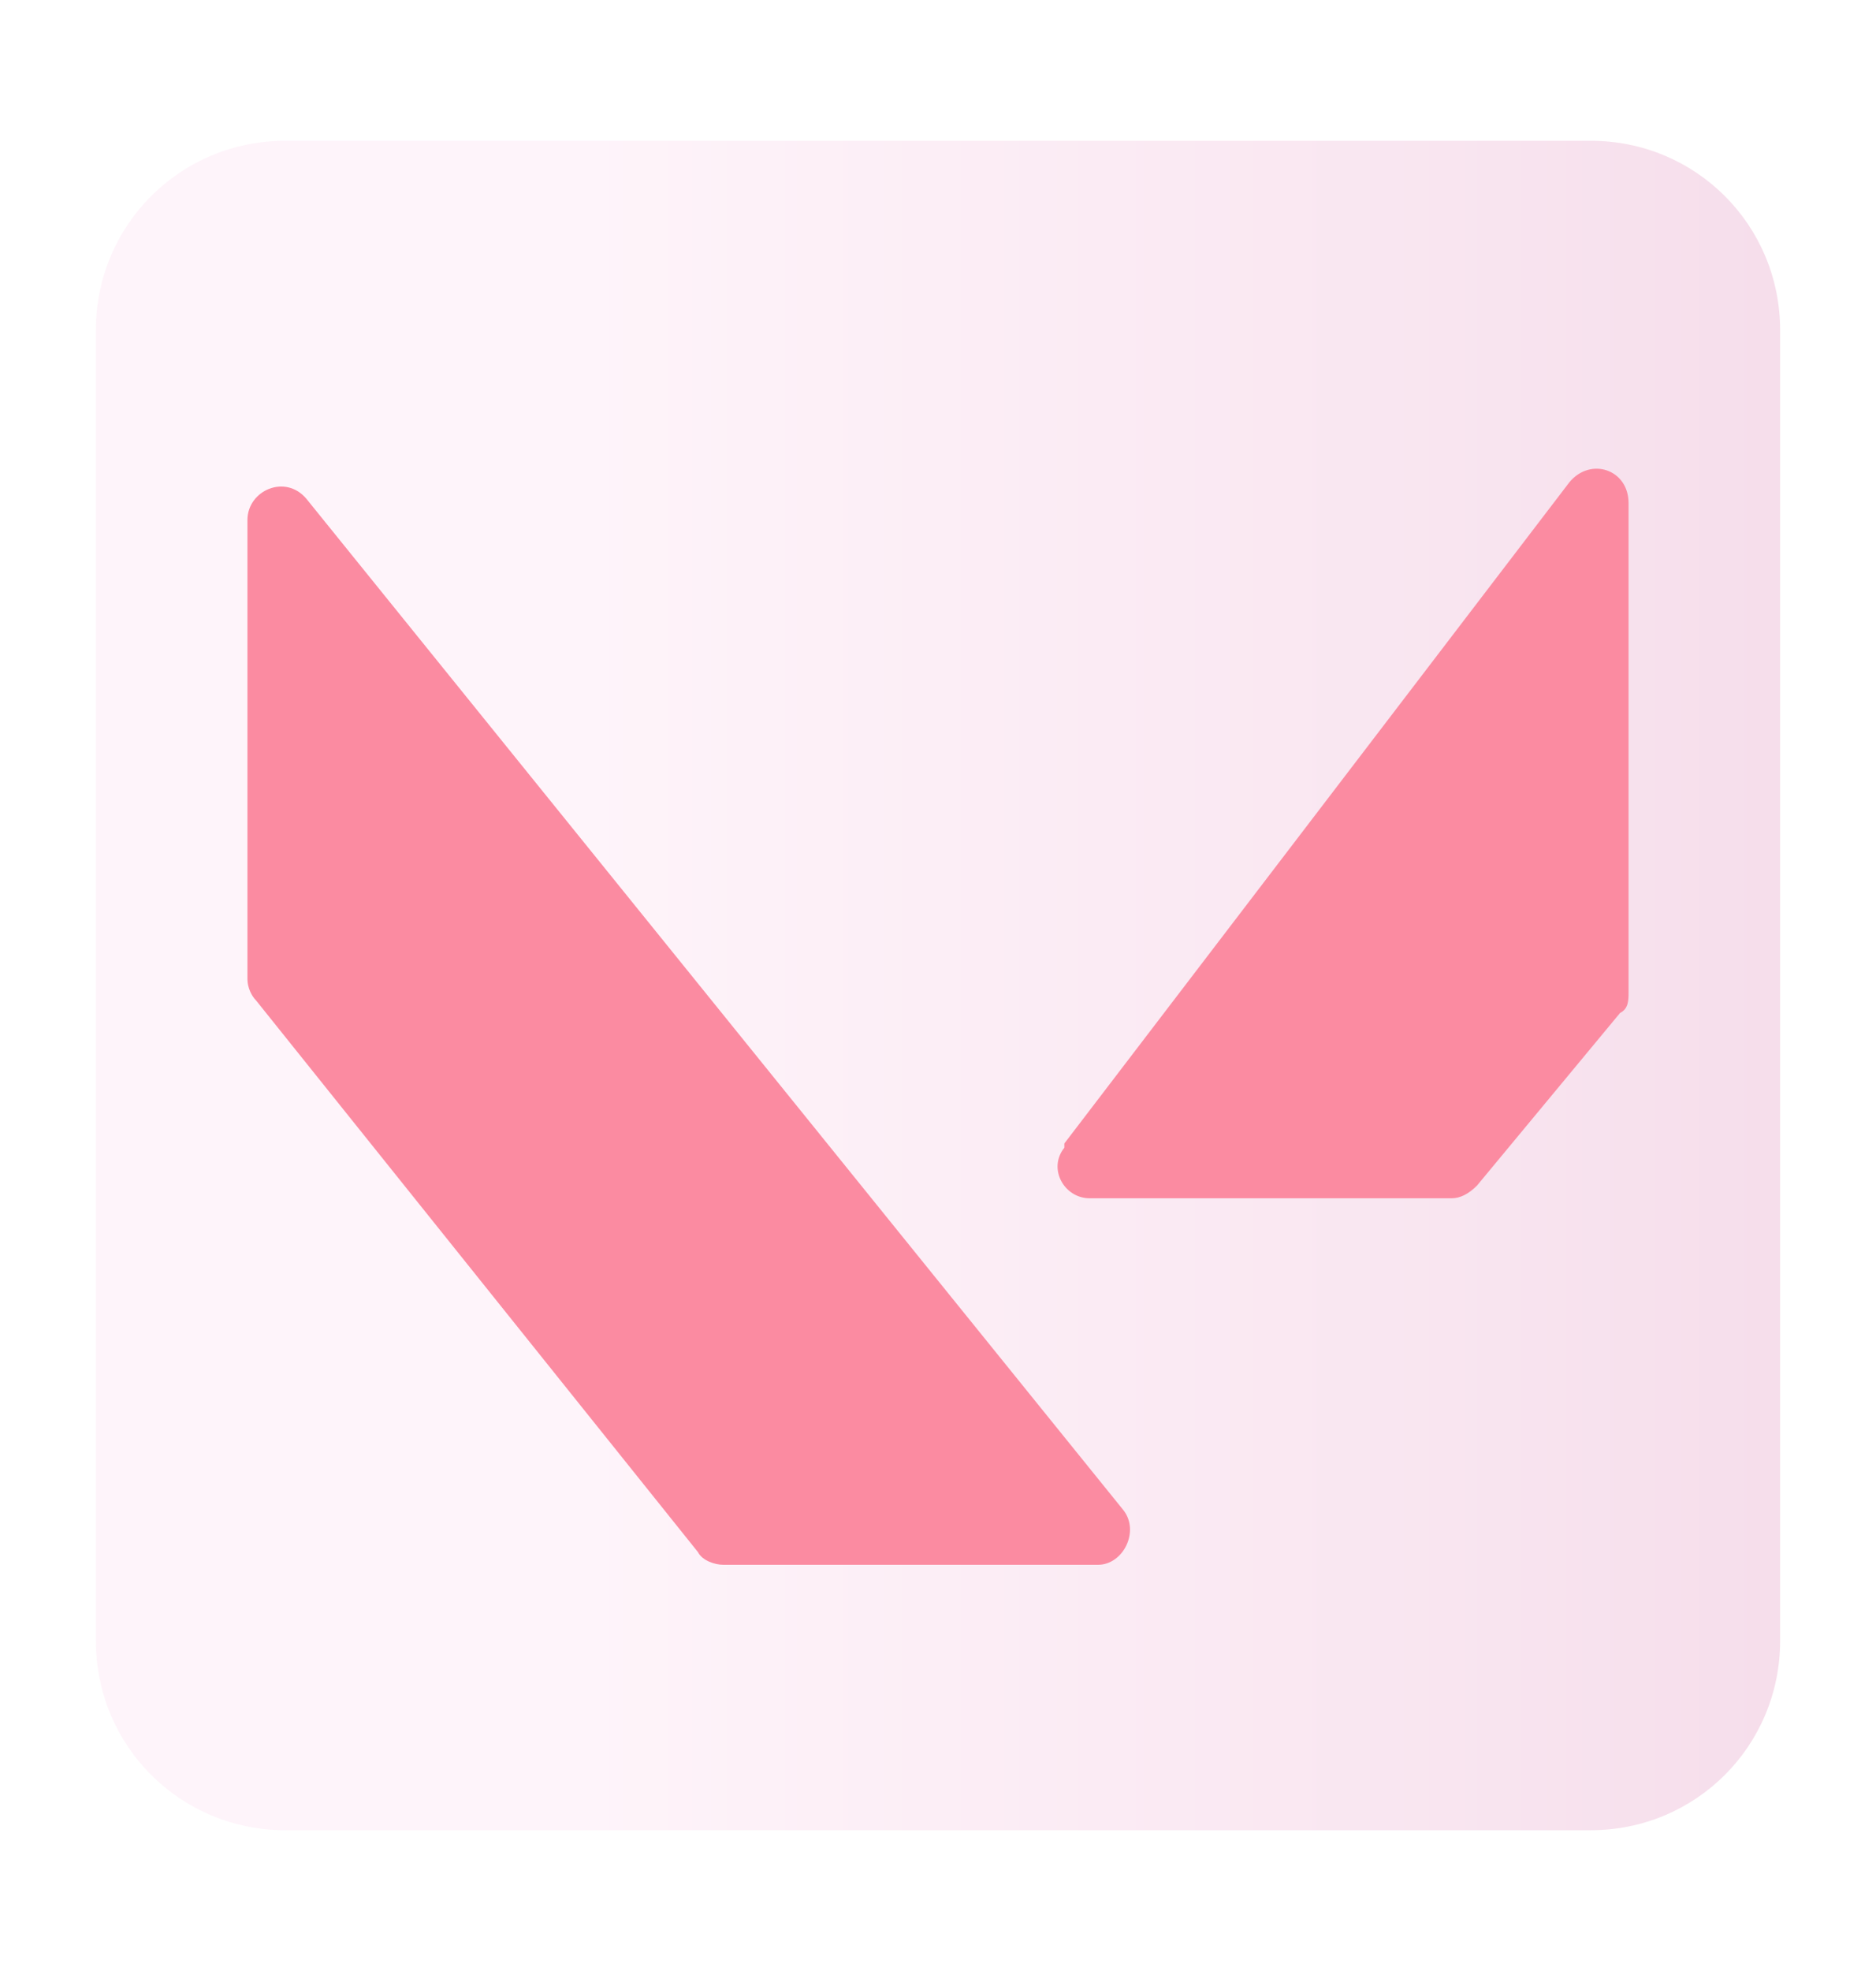
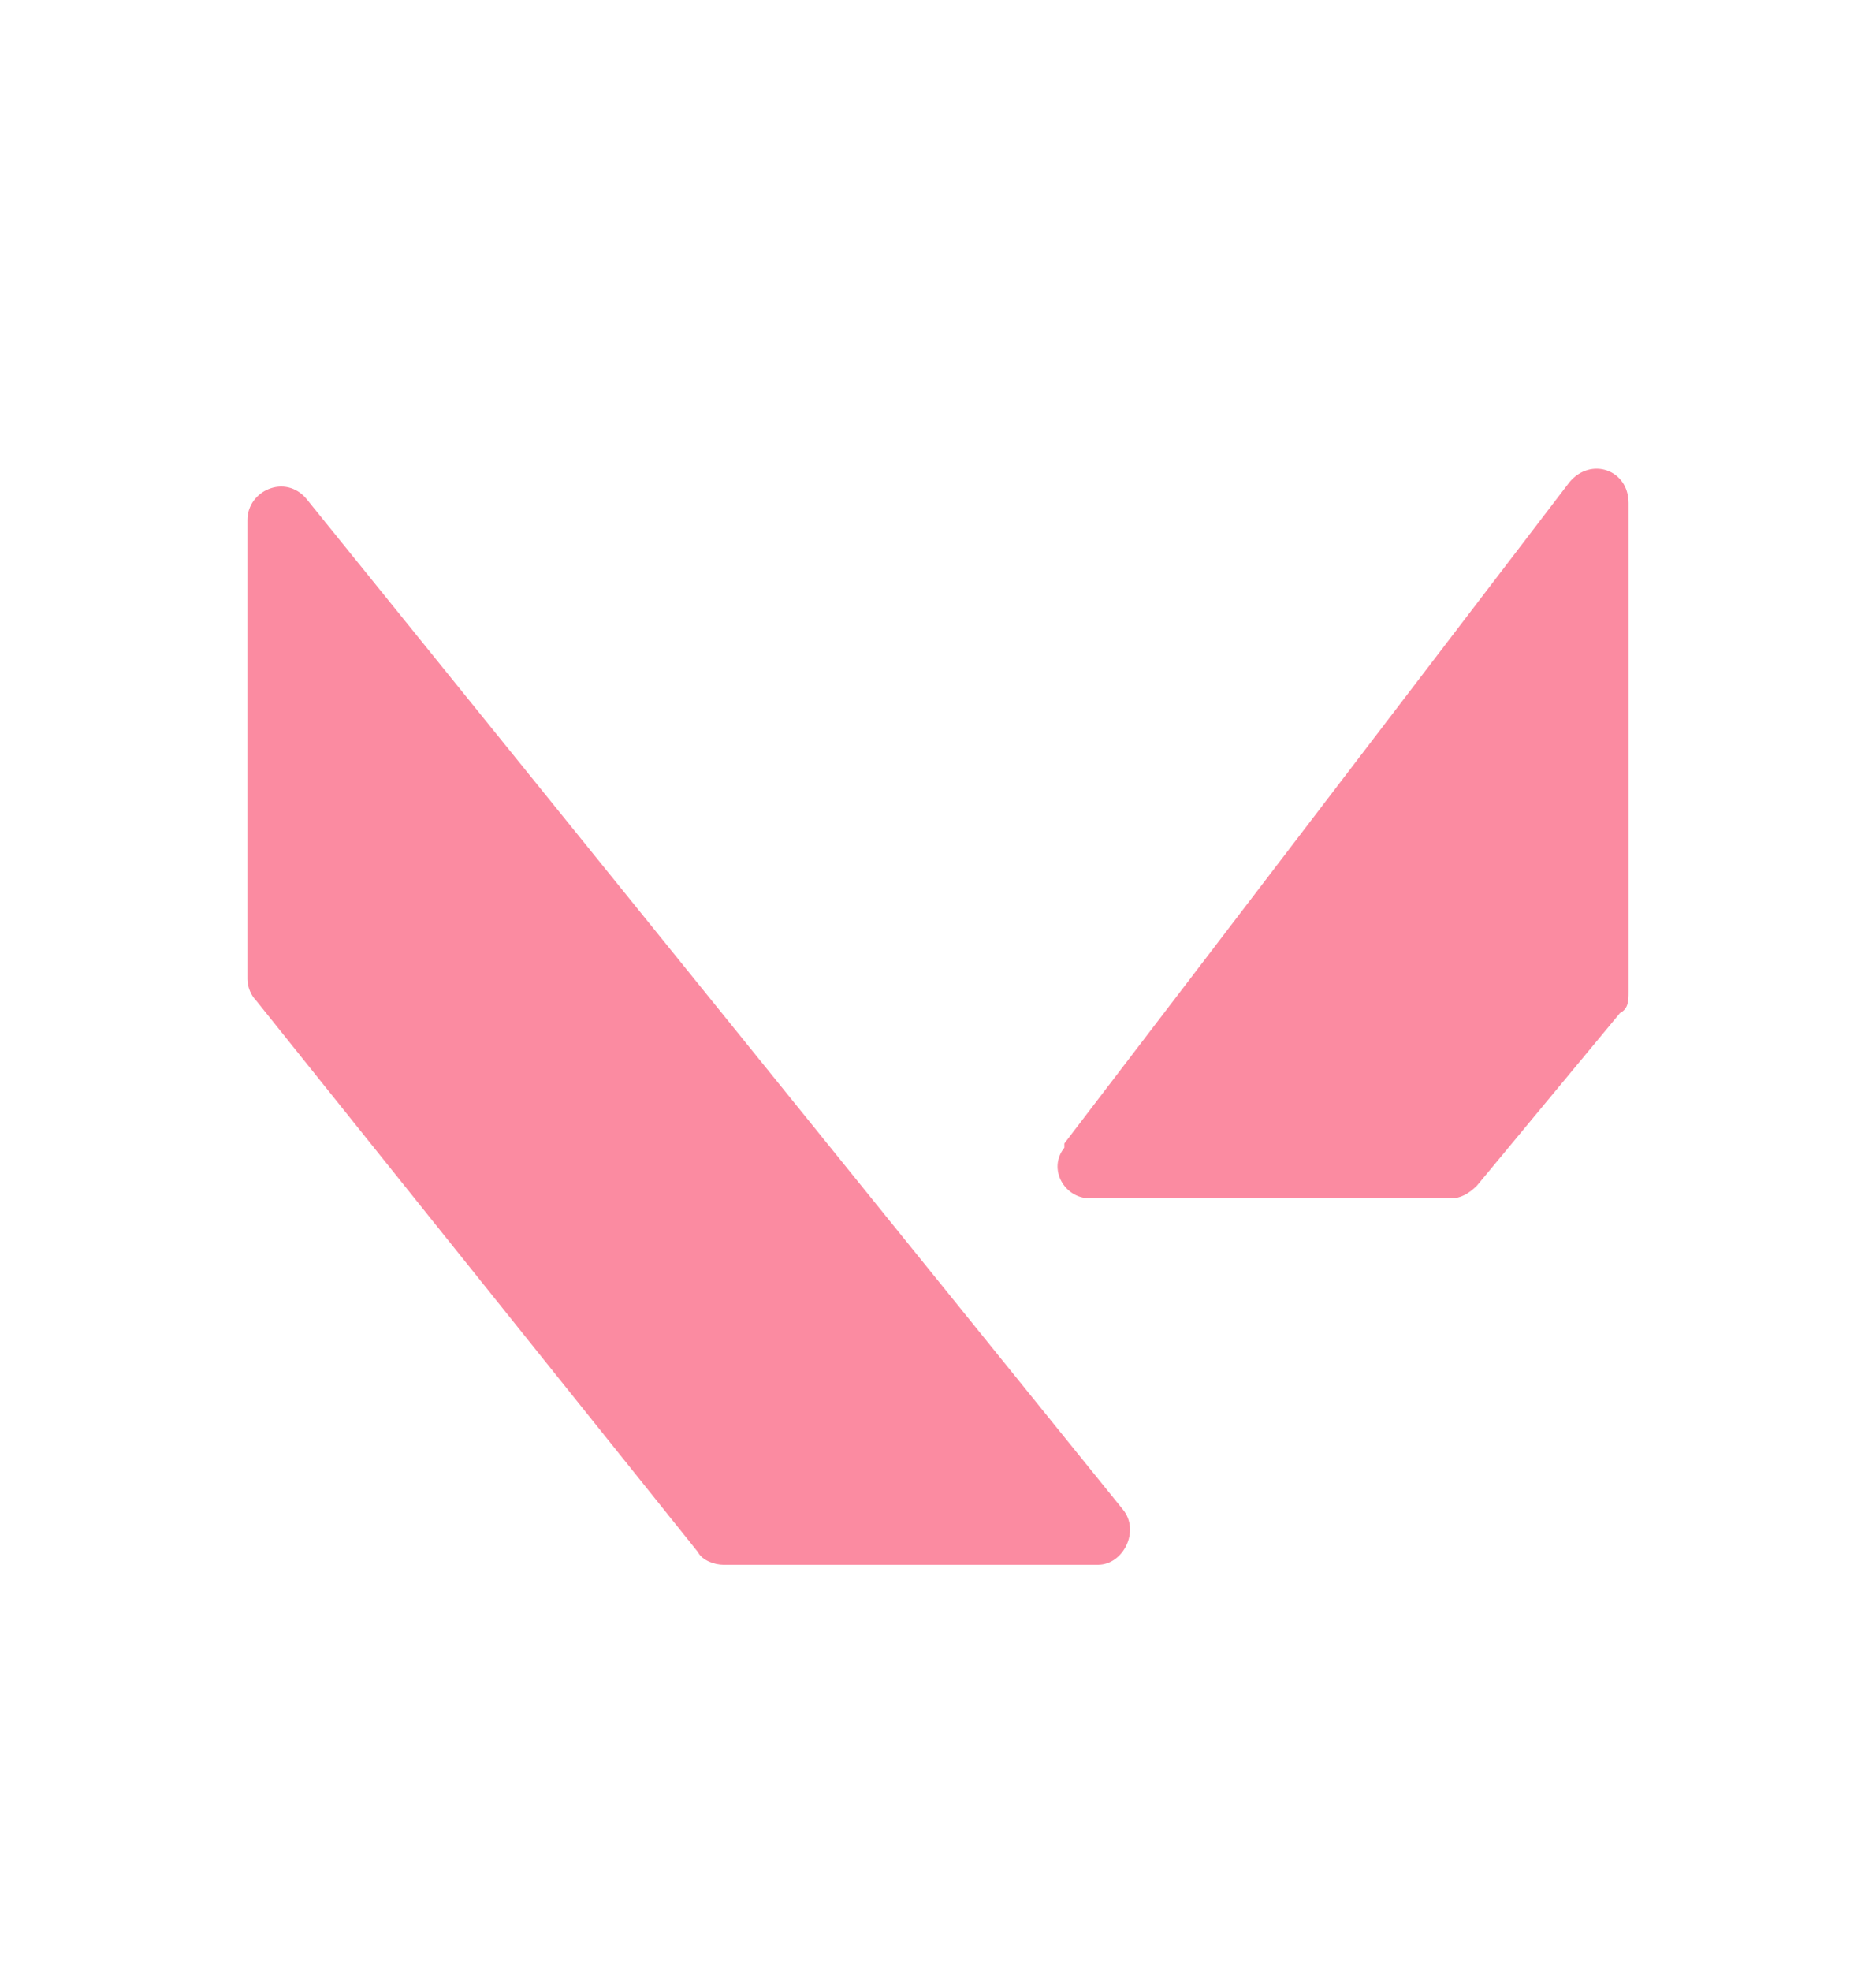
<svg xmlns="http://www.w3.org/2000/svg" width="20" height="21" viewBox="0 0 20 21" fill="none">
-   <path opacity="0.6" fill-rule="evenodd" clip-rule="evenodd" d="M1.022 3.52C1.022 2.398 1.92 1.5 3.042 1.5H16.958C18.08 1.5 18.978 2.398 18.978 3.52V17.48C18.978 18.602 18.08 19.5 16.958 19.5H3.042C1.92 19.5 1.022 18.602 1.022 17.48V3.52Z" fill="url(#paint0_linear_5966_31771)" fill-opacity="0.6" />
  <path d="M3.267 5.315L11.975 16.088C12.154 16.313 11.975 16.672 11.706 16.672H7.711C7.621 16.672 7.486 16.627 7.441 16.537L2.728 10.657C2.683 10.612 2.638 10.523 2.638 10.433V5.54C2.638 5.226 3.042 5.046 3.267 5.315Z" fill="#FB8BA1" />
  <path d="M11.347 12.183L16.733 5.136C16.958 4.867 17.362 5.001 17.362 5.36V10.567C17.362 10.657 17.362 10.747 17.272 10.792L15.746 12.632C15.656 12.722 15.566 12.767 15.476 12.767H11.616C11.347 12.767 11.167 12.453 11.347 12.228V12.183Z" fill="#FB8BA1" />
  <defs>
    <linearGradient id="paint0_linear_5966_31771" x1="1.022" y1="10.522" x2="18.978" y2="10.522" gradientUnits="userSpaceOnUse">
      <stop stop-color="#FDE0F1" />
      <stop offset="0.3" stop-color="#FDE0F1" />
      <stop offset="0.8" stop-color="#EEB8D6" />
      <stop offset="1" stop-color="#E6A3C8" />
    </linearGradient>
  </defs>
</svg>